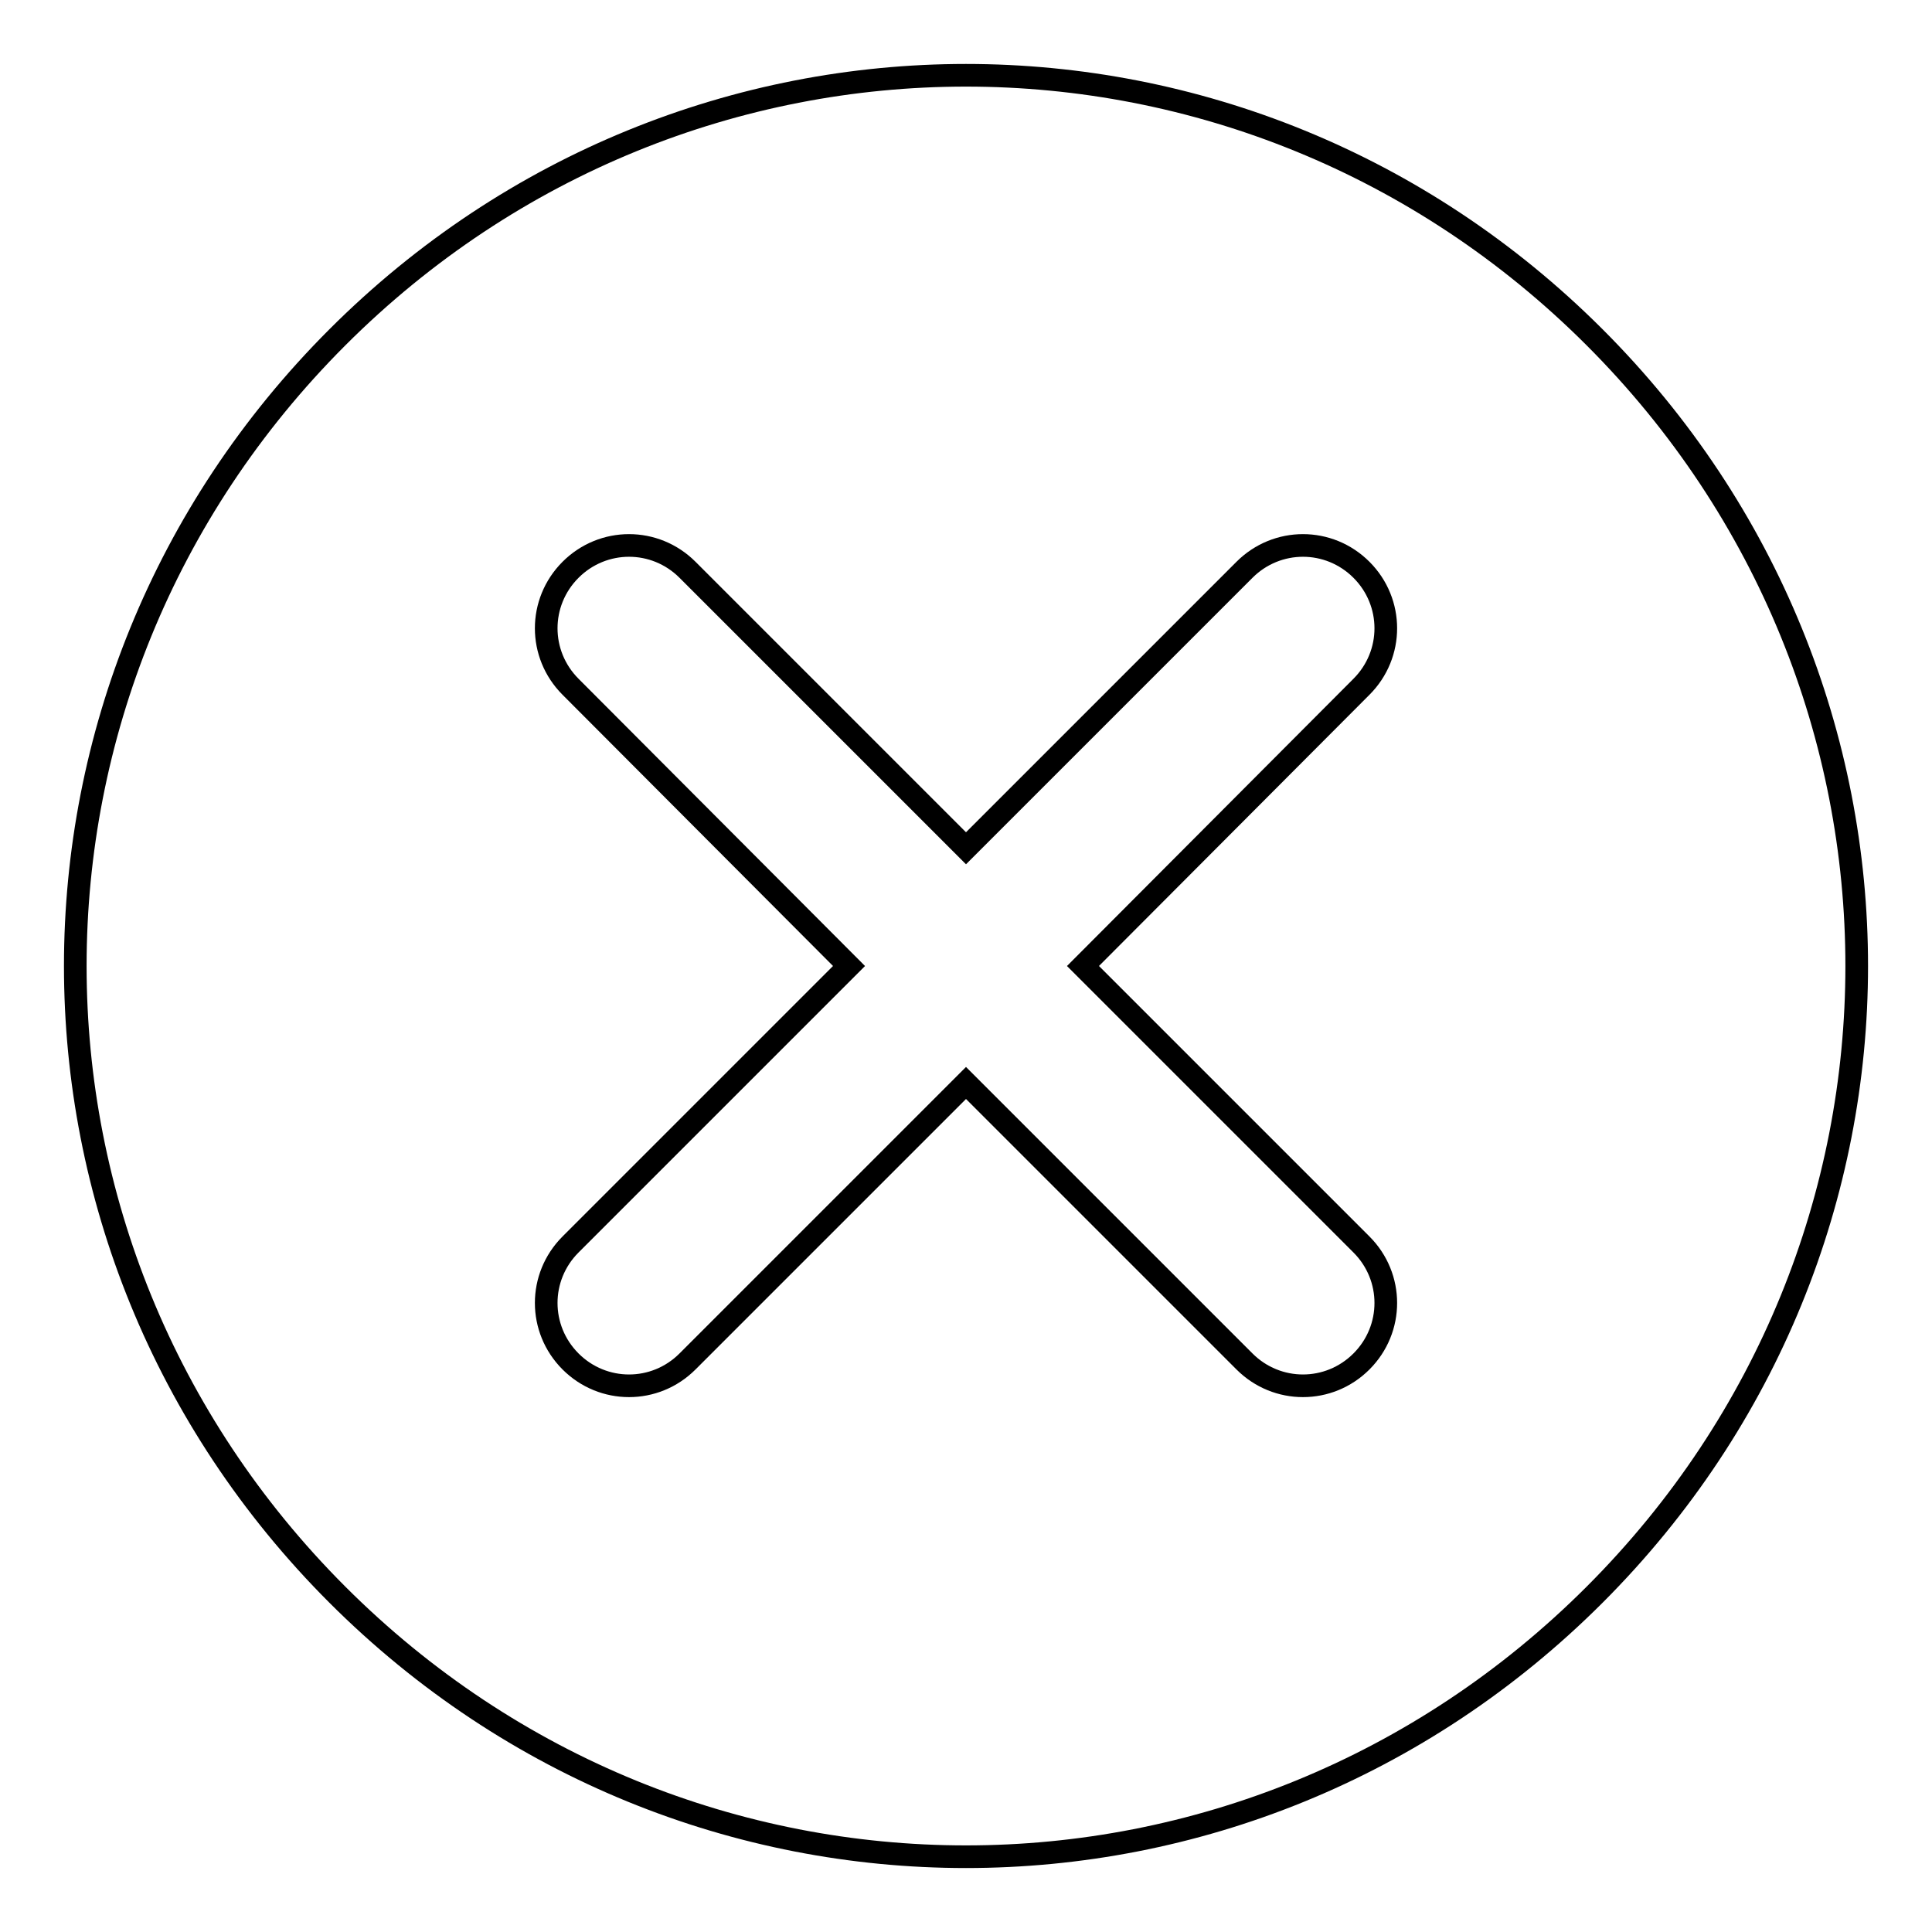
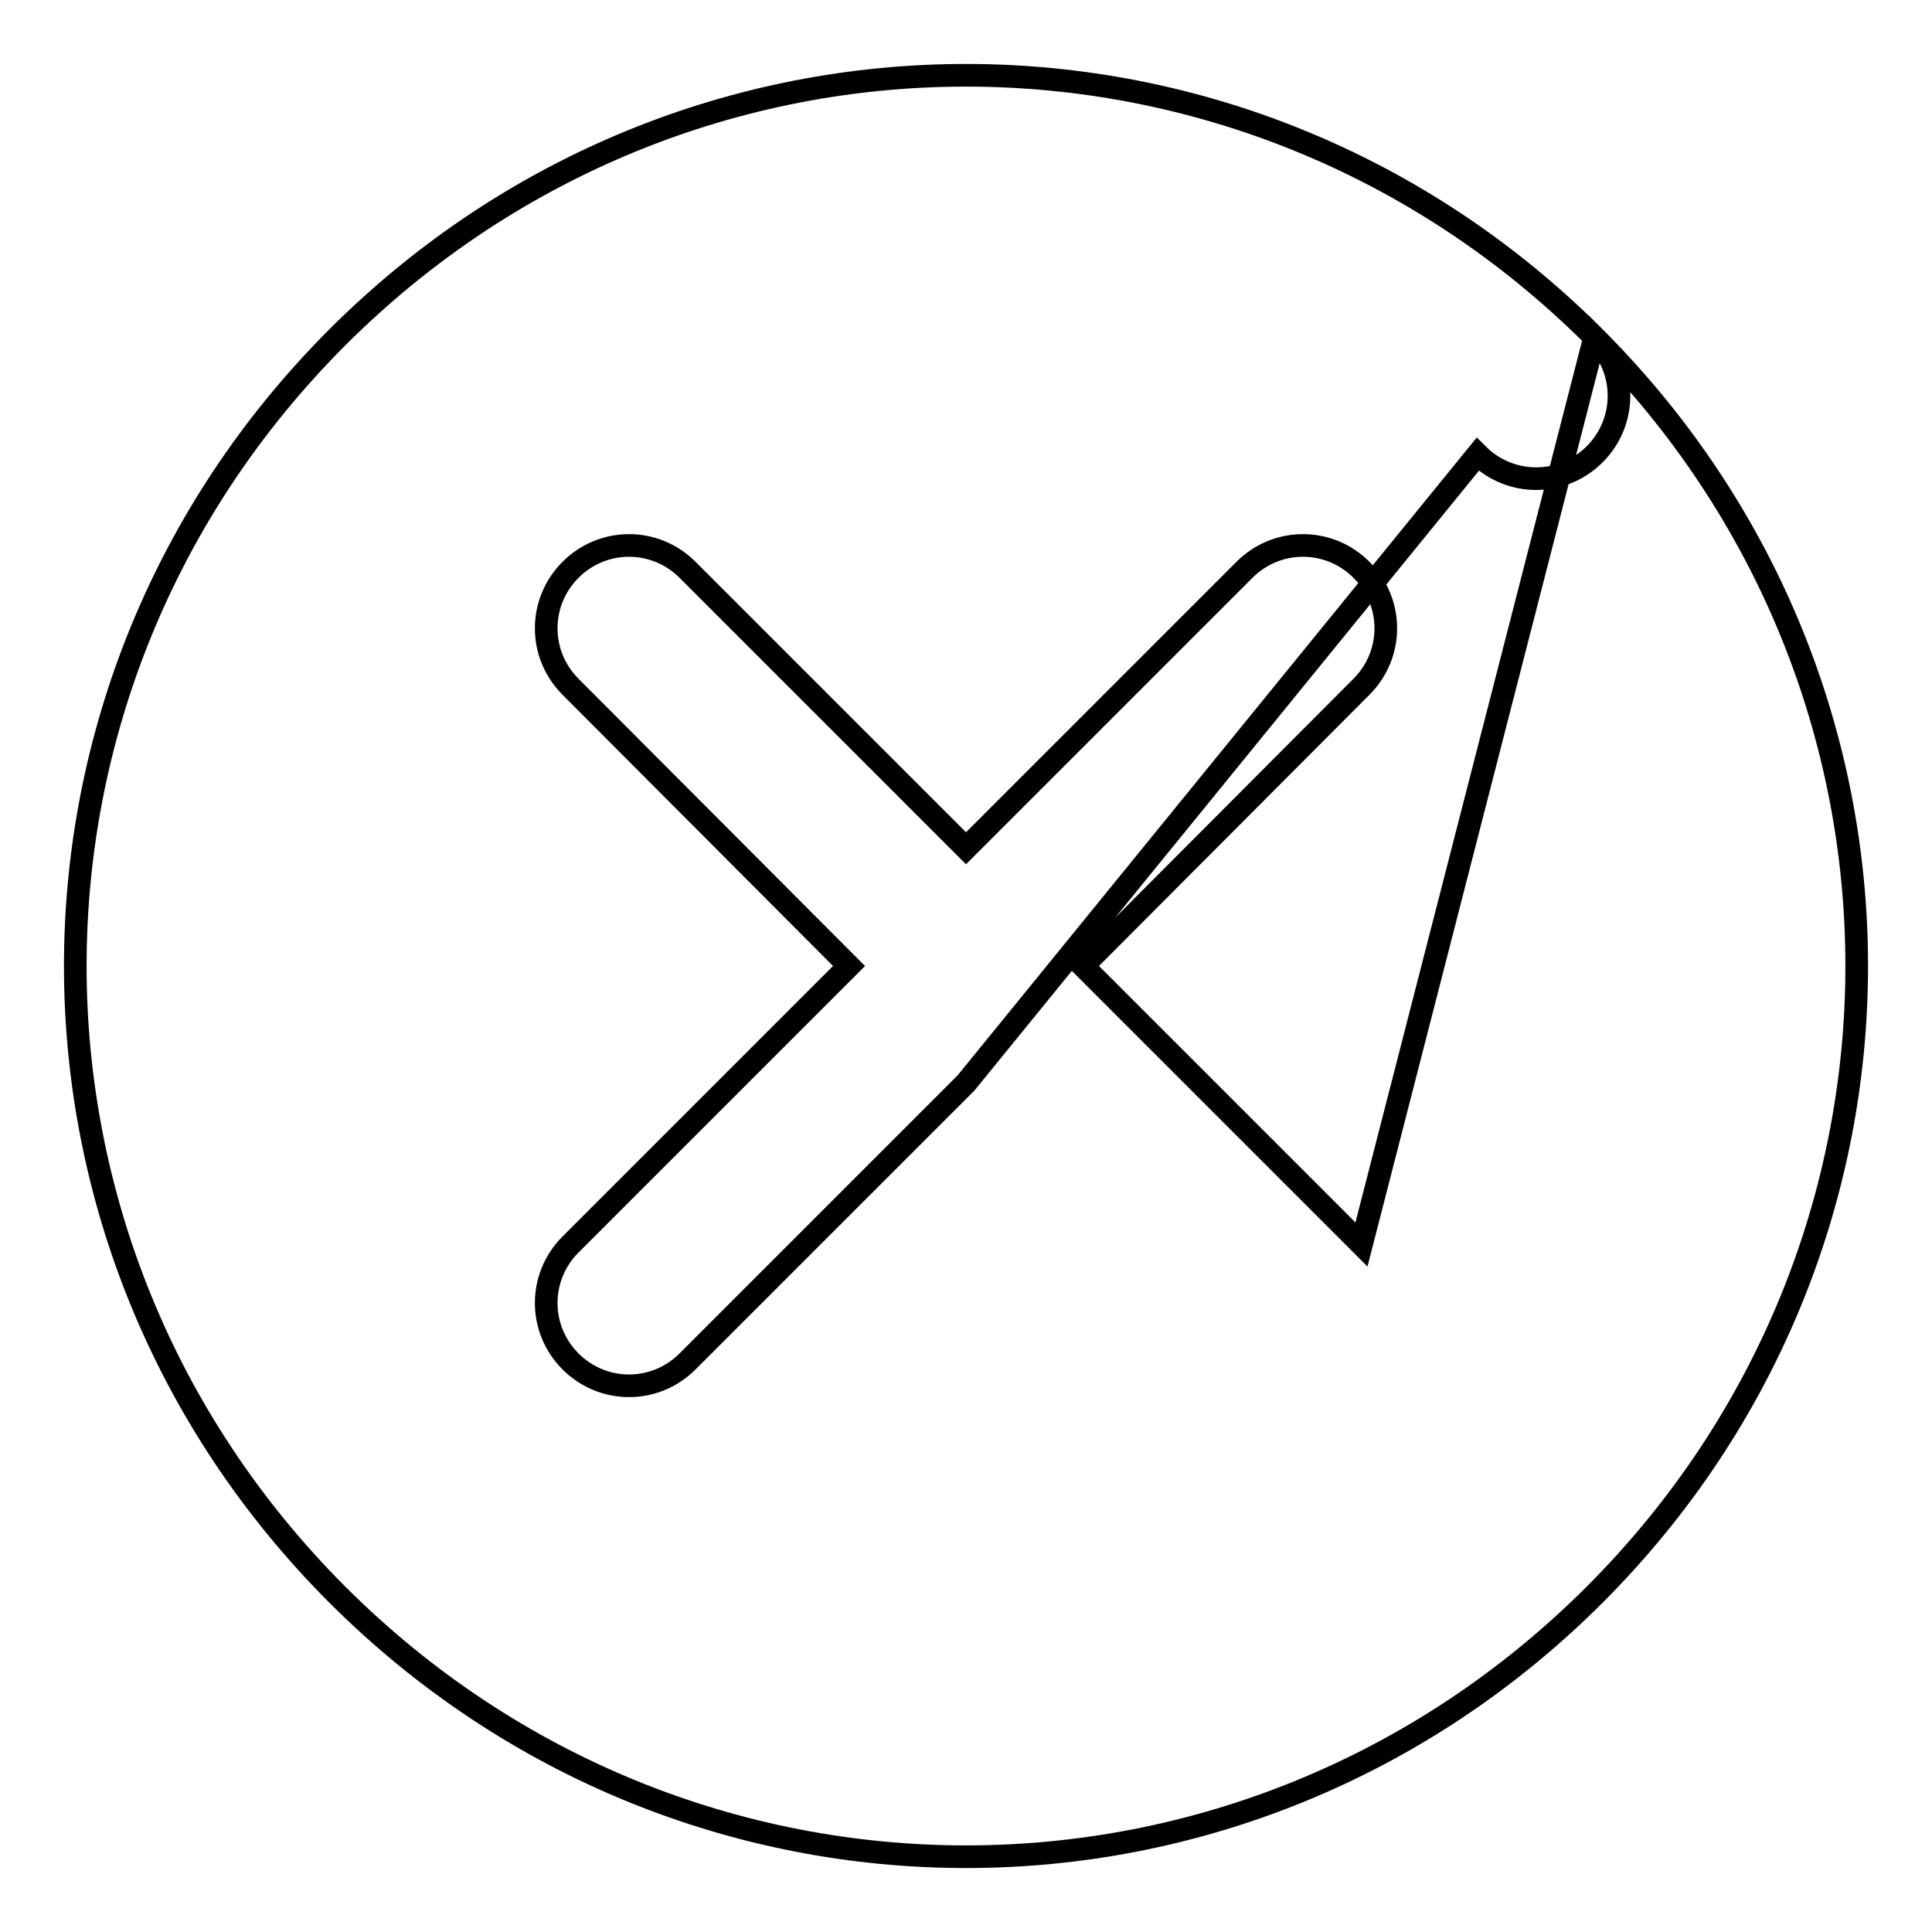
<svg xmlns="http://www.w3.org/2000/svg" version="1.1" x="0px" y="0px" viewBox="0 0 256 256" enable-background="new 0 0 256 256" xml:space="preserve">
  <g>
    <g>
-       <path stroke-width="3" fill-opacity="0" stroke="#000000" d="M211.3,44.7C165-1.6,91-1.6,44.7,44.7C-1.6,91-1.6,165,44.7,211.3c46.3,46.3,120.3,46.3,166.6,0C257.6,165,257.6,91,211.3,44.7z M180.4,164.9c4.3,4.3,4.3,11.2,0,15.5l0,0c-4.3,4.3-11.2,4.3-15.5,0L128,143.5l-36.9,36.9c-4.3,4.3-11.2,4.3-15.5,0l0,0c-4.3-4.3-4.3-11.2,0-15.5l36.9-36.9L75.6,91c-4.3-4.3-4.3-11.2,0-15.5l0,0c4.3-4.3,11.2-4.3,15.5,0l36.9,36.9l36.9-36.9c4.3-4.3,11.2-4.3,15.5,0l0,0c4.3,4.3,4.3,11.2,0,15.5L143.5,128L180.4,164.9z" />
+       <path stroke-width="3" fill-opacity="0" stroke="#000000" d="M211.3,44.7C165-1.6,91-1.6,44.7,44.7C-1.6,91-1.6,165,44.7,211.3c46.3,46.3,120.3,46.3,166.6,0C257.6,165,257.6,91,211.3,44.7z c4.3,4.3,4.3,11.2,0,15.5l0,0c-4.3,4.3-11.2,4.3-15.5,0L128,143.5l-36.9,36.9c-4.3,4.3-11.2,4.3-15.5,0l0,0c-4.3-4.3-4.3-11.2,0-15.5l36.9-36.9L75.6,91c-4.3-4.3-4.3-11.2,0-15.5l0,0c4.3-4.3,11.2-4.3,15.5,0l36.9,36.9l36.9-36.9c4.3-4.3,11.2-4.3,15.5,0l0,0c4.3,4.3,4.3,11.2,0,15.5L143.5,128L180.4,164.9z" />
    </g>
  </g>
</svg>